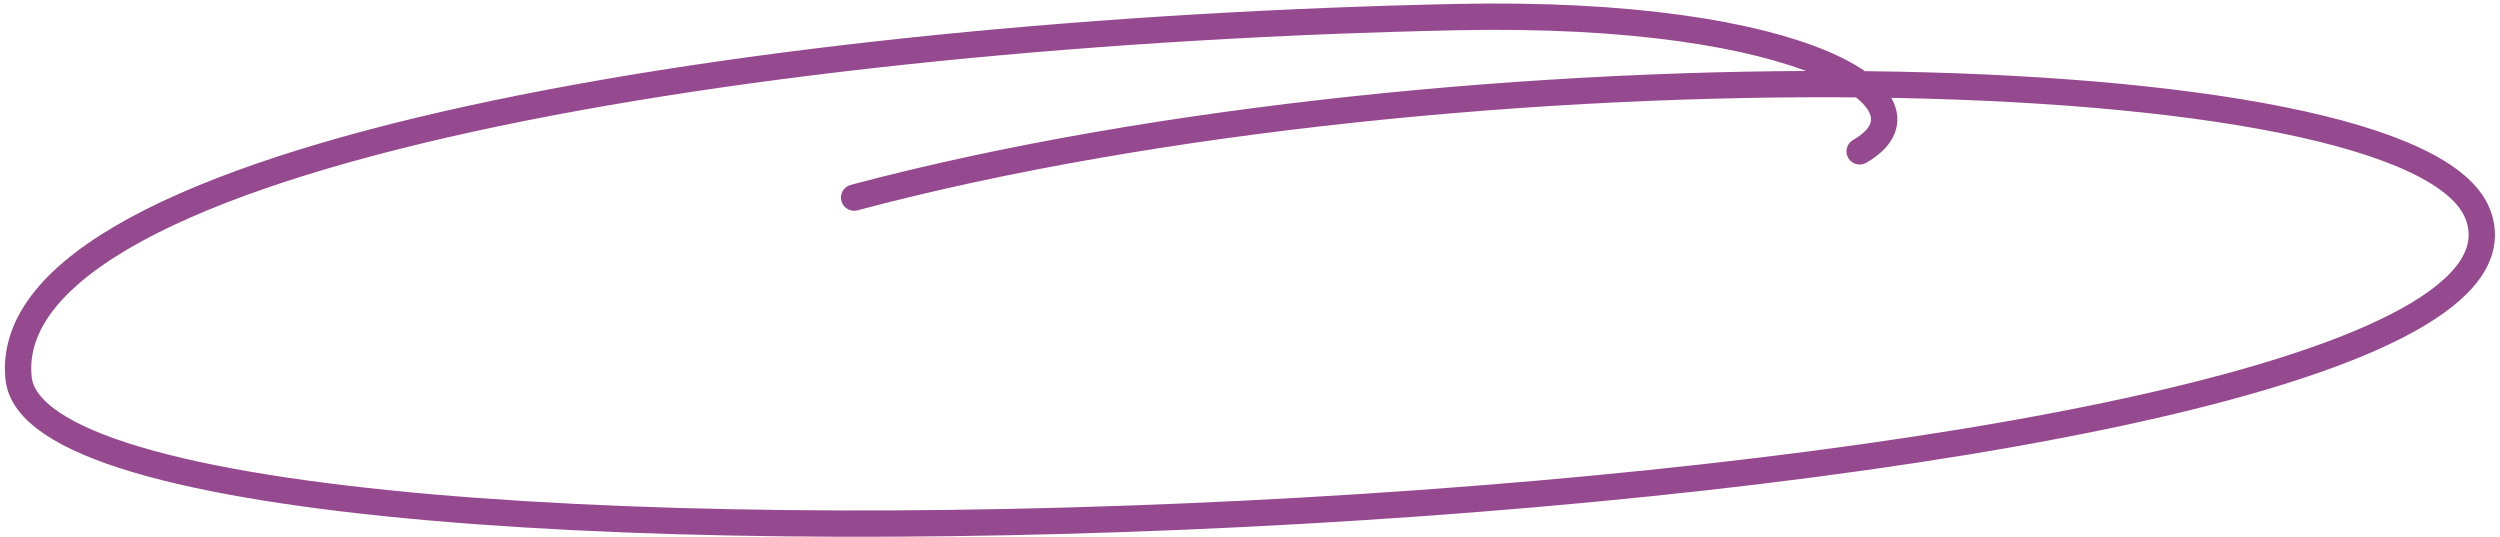
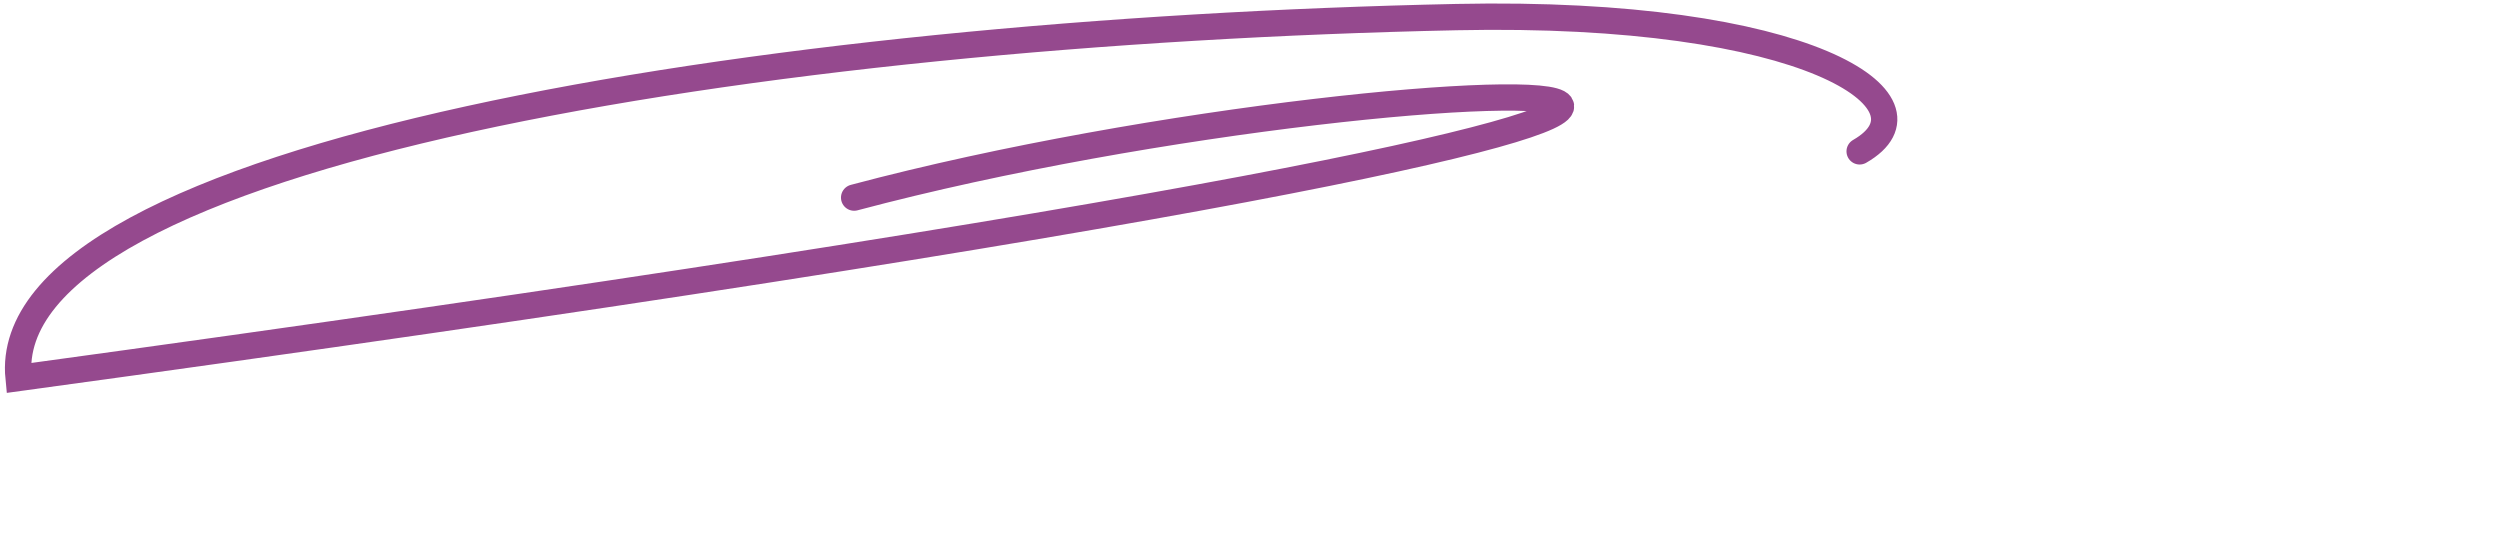
<svg xmlns="http://www.w3.org/2000/svg" width="475" height="102" viewBox="0 0 475 102" fill="none">
-   <path d="M353.332 28.759C369.496 19.509 343.619 1.839 276.741 3.248C144.975 6.024 -0.709 29.29 3.525 71.82C8.537 122.157 493.654 99.085 470.758 40.641C458.608 9.626 276.822 7.054 162.285 37.544" stroke="#95498E" stroke-width="5" stroke-linecap="round" />
+   <path d="M353.332 28.759C369.496 19.509 343.619 1.839 276.741 3.248C144.975 6.024 -0.709 29.29 3.525 71.82C458.608 9.626 276.822 7.054 162.285 37.544" stroke="#95498E" stroke-width="5" stroke-linecap="round" />
</svg>